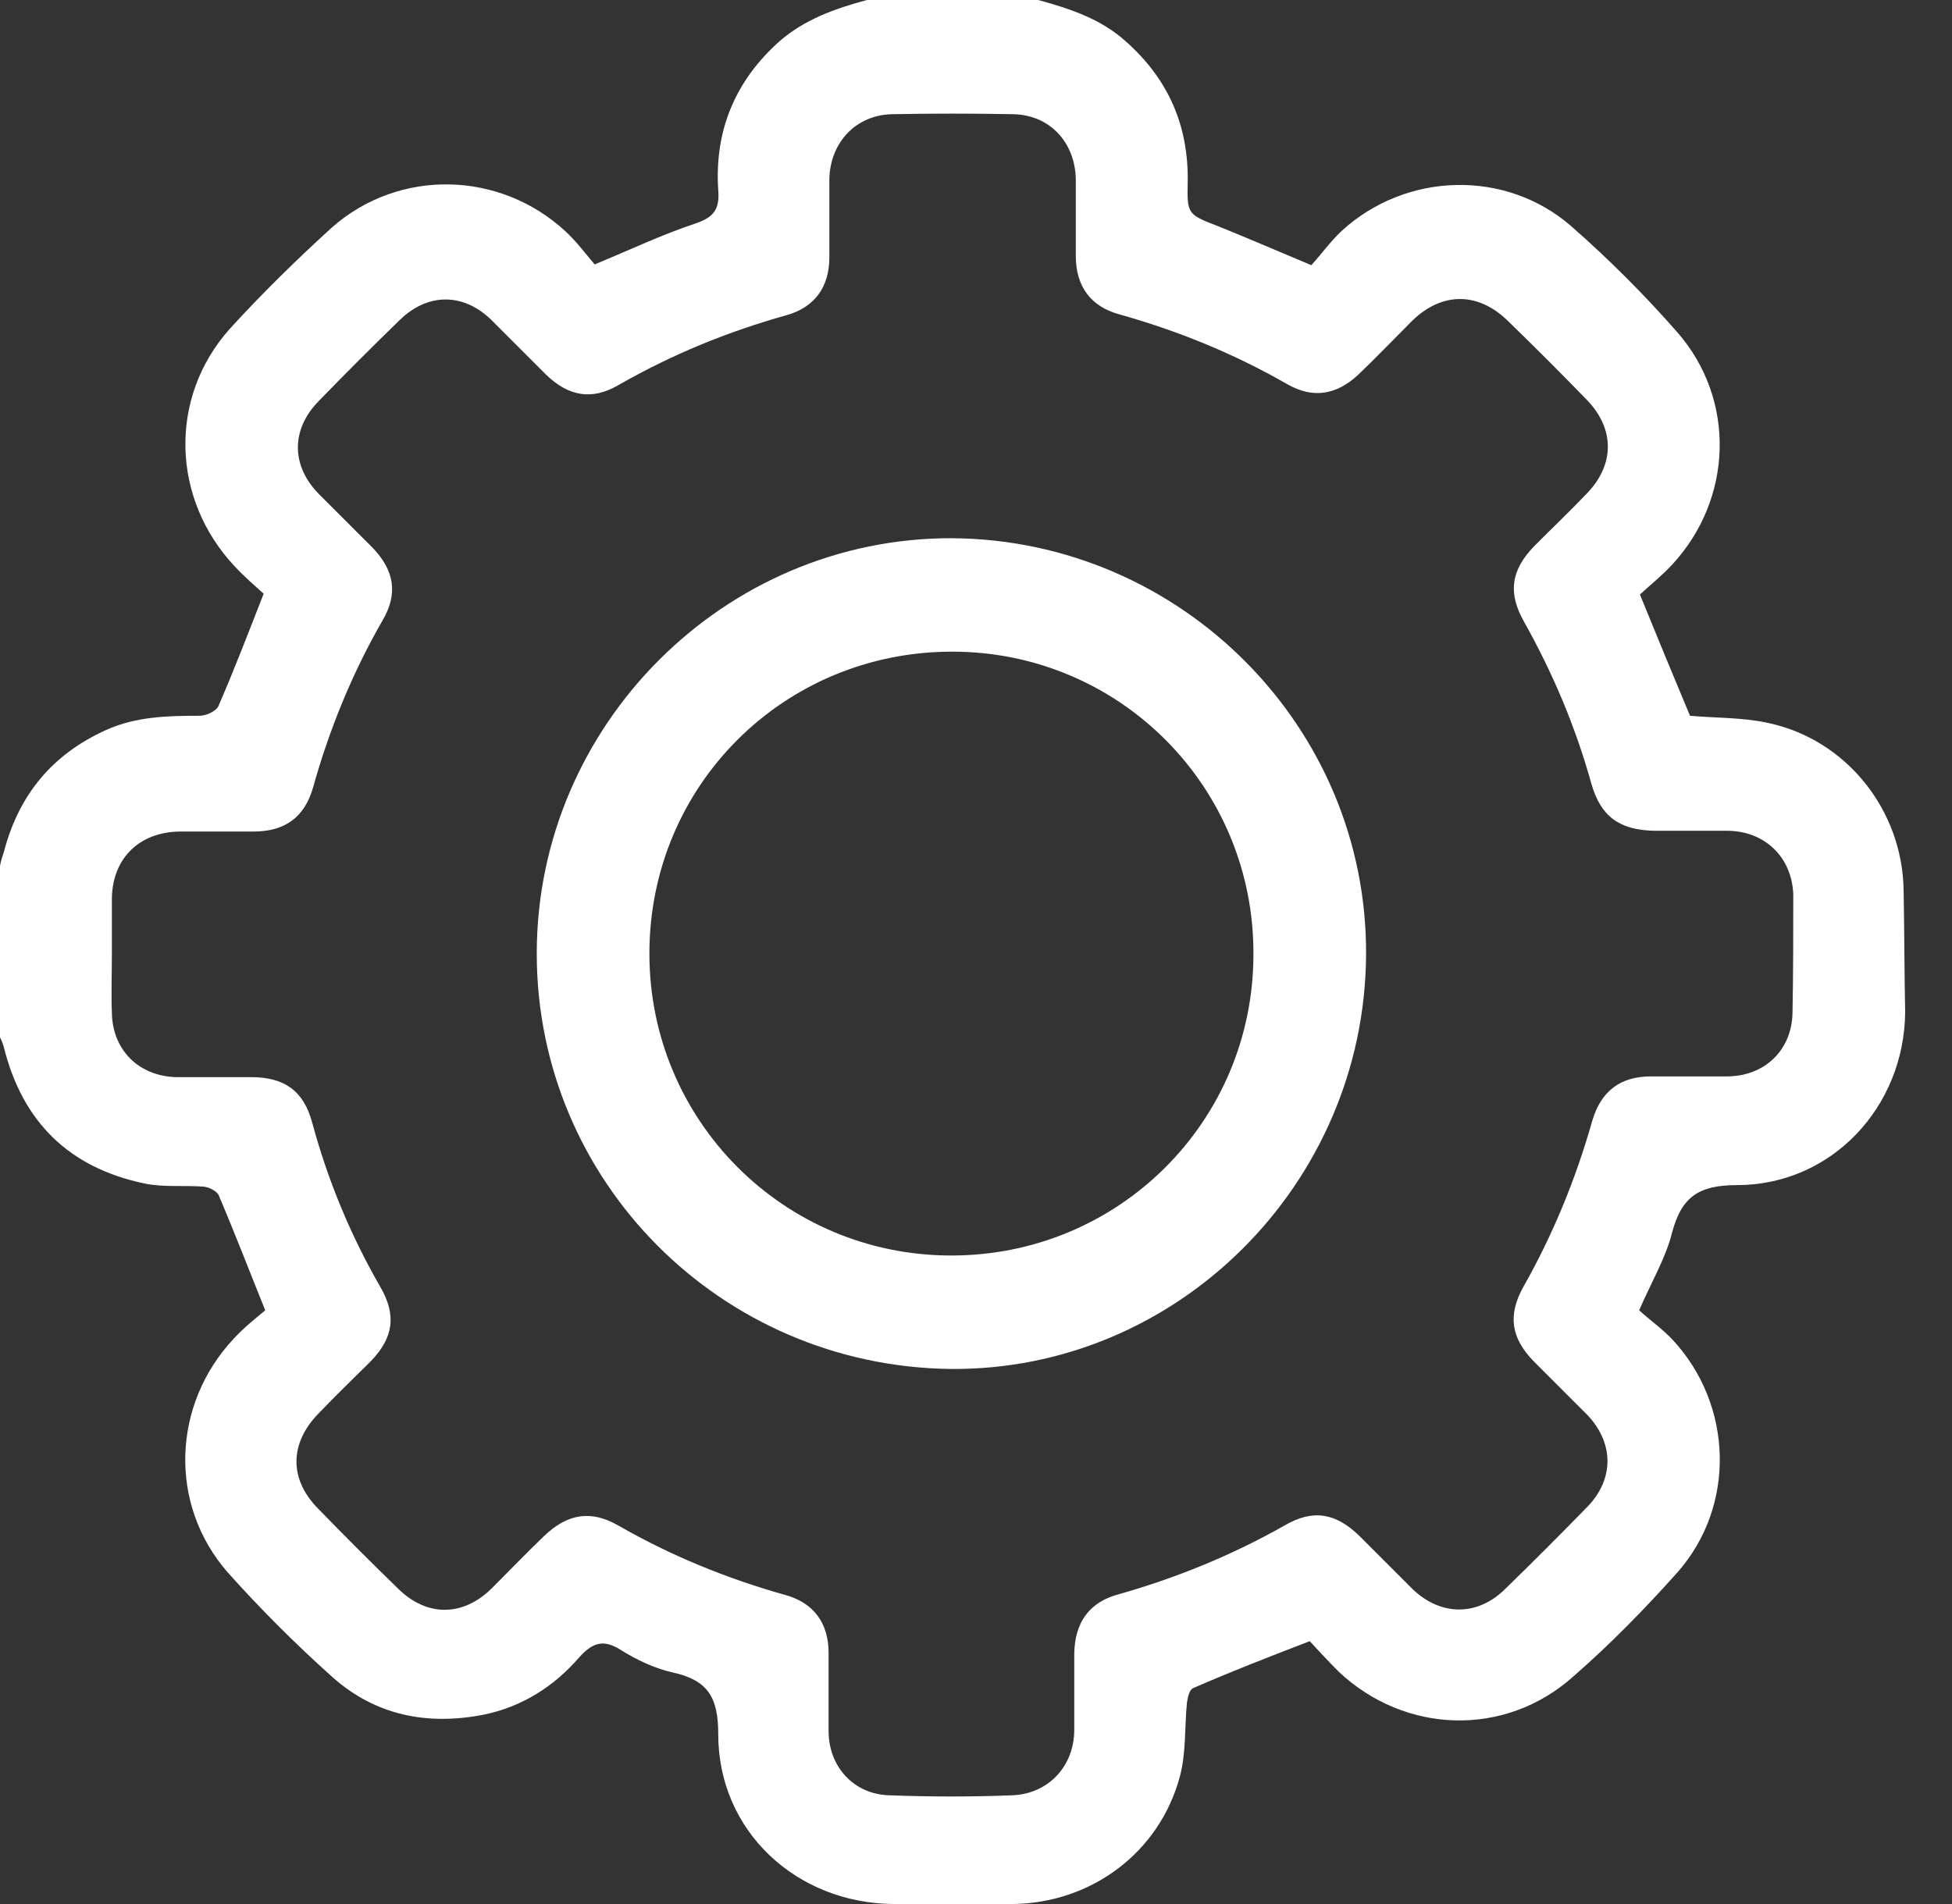
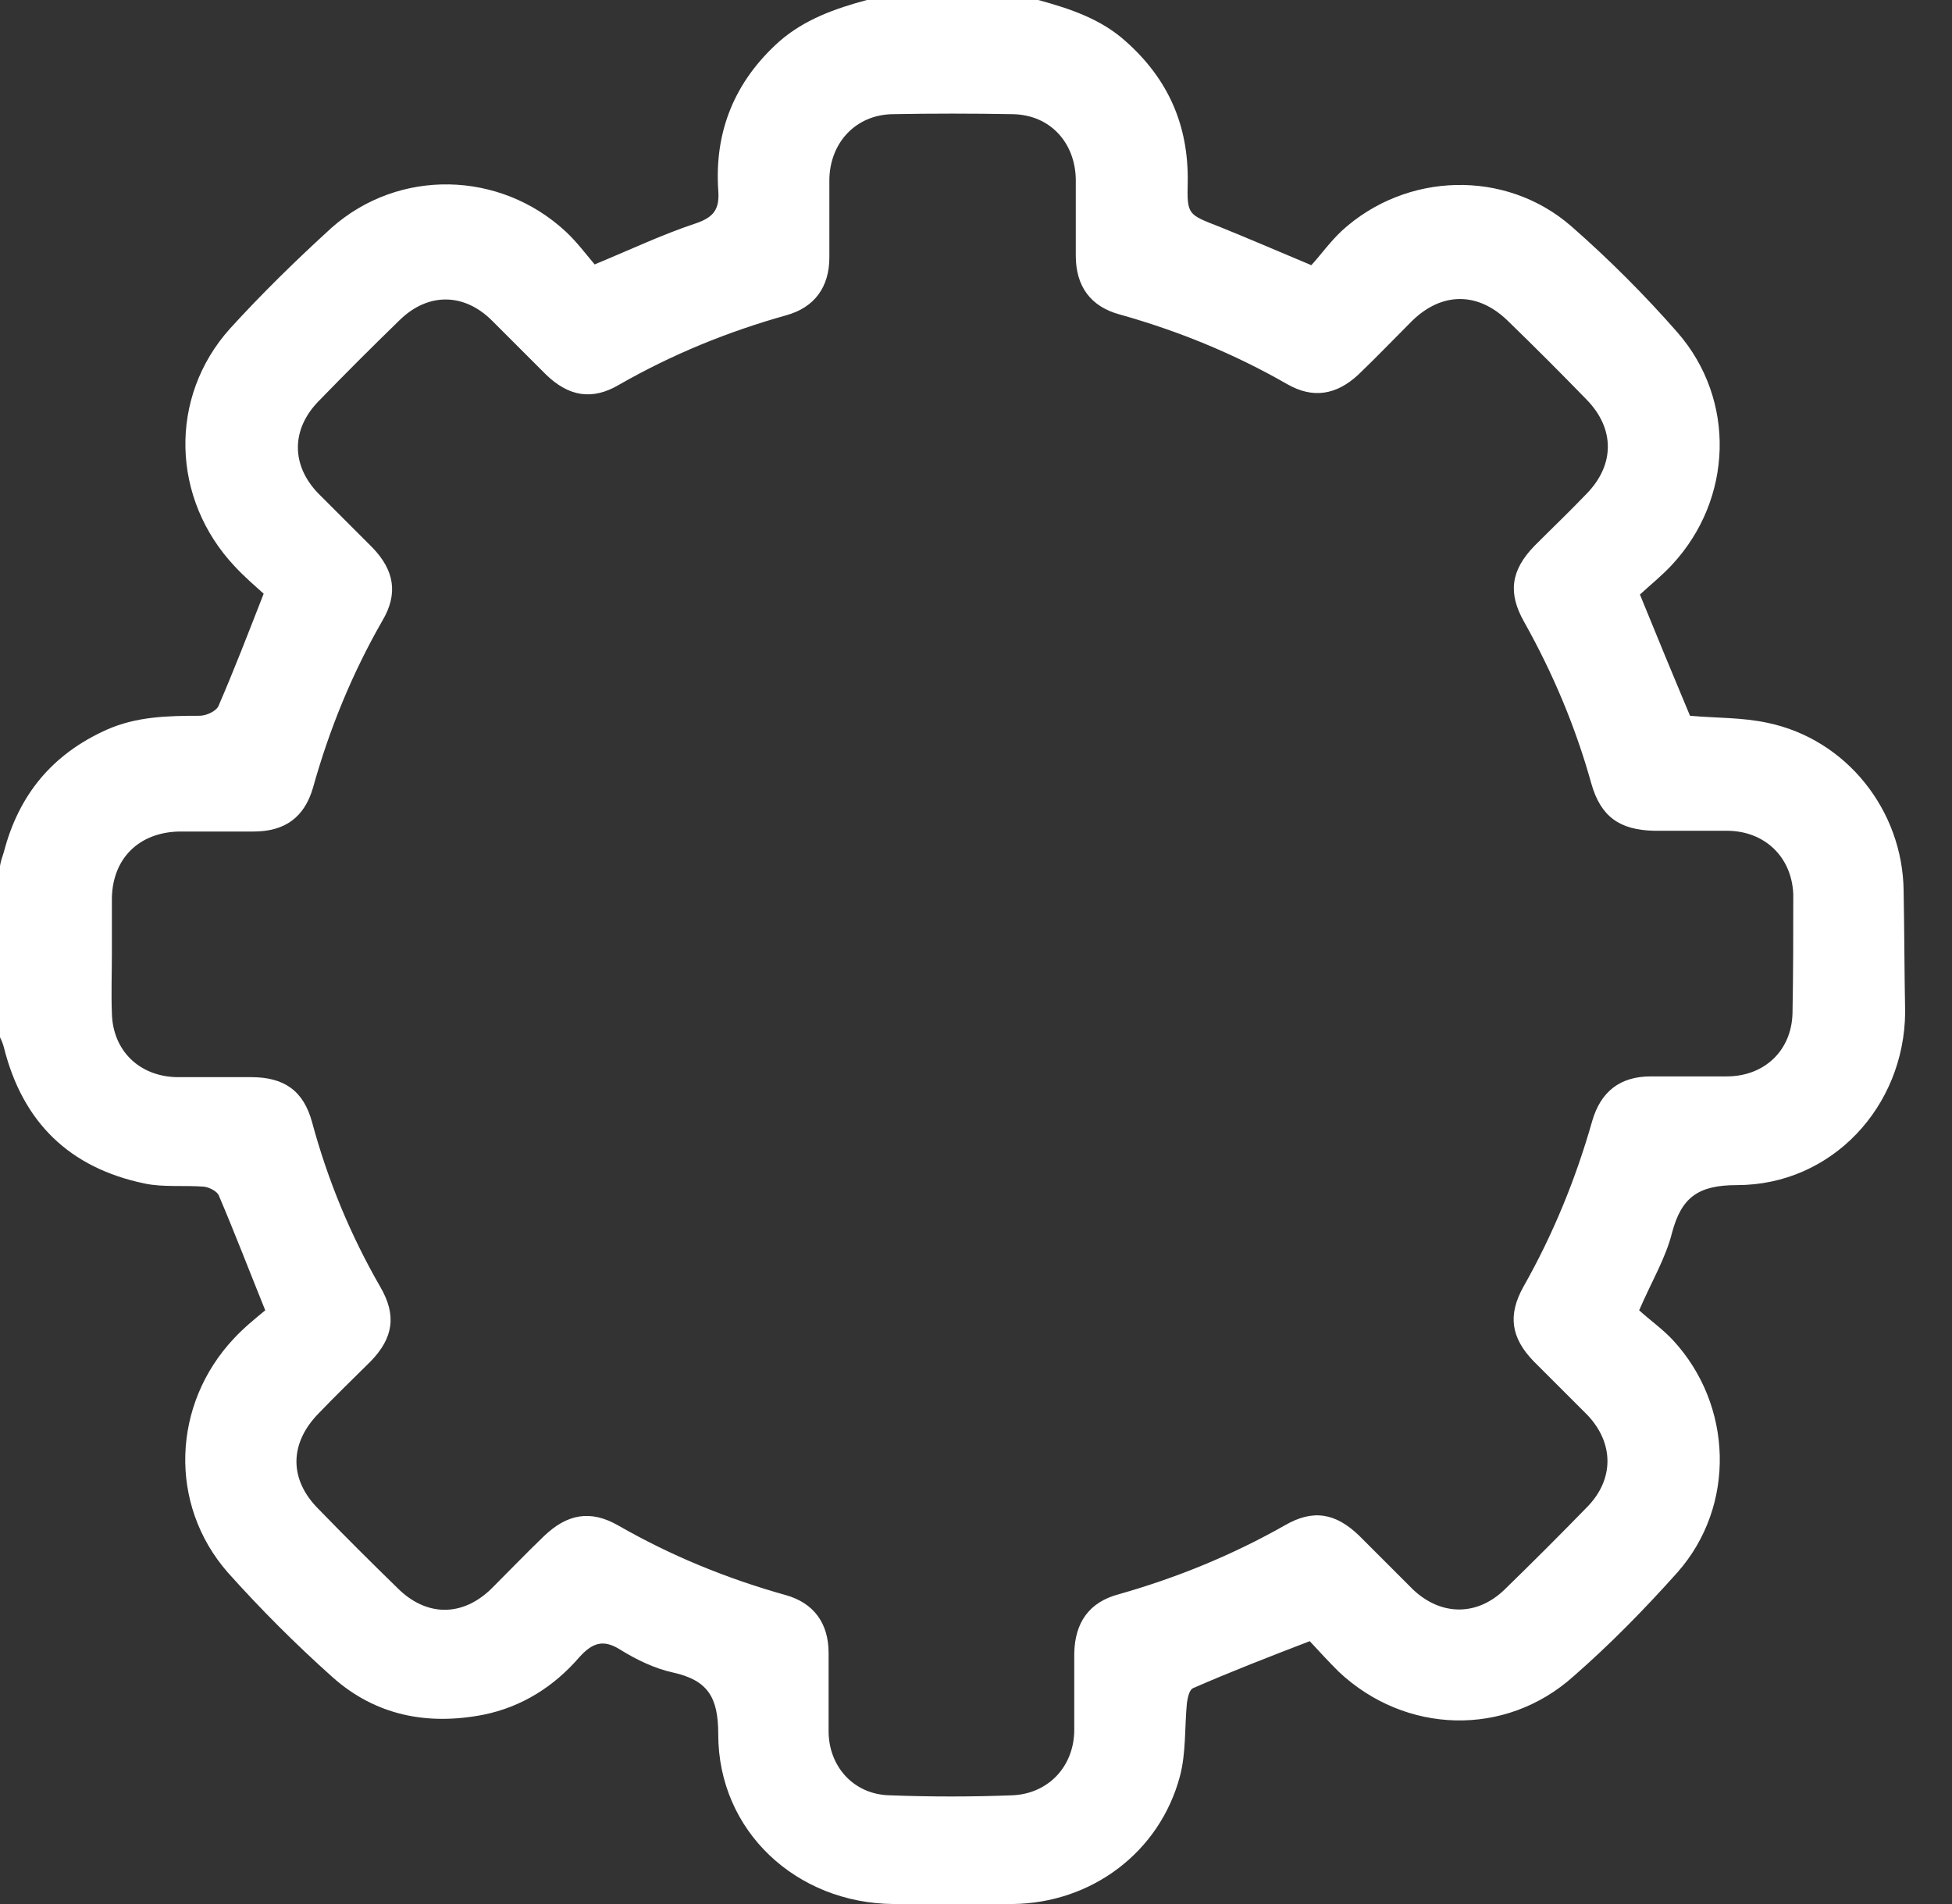
<svg xmlns="http://www.w3.org/2000/svg" width="41" height="40" viewBox="0 0 41 40" fill="none">
  <rect x="0" y="0" width="41" height="40" fill="#333333" stroke="none" />
  <path d="M39.984 18.718C39.967 17.026 38.784 15.53 37.124 15.185C36.598 15.07 36.039 15.086 35.497 15.037C35.152 14.215 34.807 13.377 34.445 12.49C34.659 12.293 34.906 12.095 35.119 11.865C36.401 10.485 36.467 8.398 35.234 6.984C34.544 6.196 33.788 5.44 32.999 4.749C31.619 3.55 29.532 3.615 28.184 4.848C27.938 5.078 27.74 5.357 27.543 5.571C26.837 5.275 26.228 5.012 25.62 4.766C24.947 4.503 24.93 4.519 24.947 3.813C24.963 2.629 24.536 1.66 23.648 0.871C23.122 0.394 22.465 0.181 21.808 0C20.608 0 19.408 0 18.209 0C17.535 0.181 16.894 0.411 16.368 0.871C15.431 1.709 15.004 2.761 15.086 3.993C15.119 4.404 14.988 4.569 14.593 4.7C13.903 4.93 13.246 5.242 12.49 5.555C12.309 5.341 12.112 5.078 11.882 4.864C10.501 3.583 8.381 3.533 6.968 4.782C6.228 5.456 5.505 6.163 4.832 6.902C3.533 8.348 3.599 10.485 4.93 11.898C5.127 12.112 5.357 12.309 5.538 12.473C5.21 13.311 4.914 14.084 4.585 14.84C4.536 14.938 4.339 15.037 4.191 15.037C3.517 15.037 2.859 15.053 2.235 15.333C1.101 15.842 0.394 16.697 0.082 17.896C0.049 17.995 0.016 18.094 0 18.192C0 19.392 0 20.592 0 21.791C0.033 21.857 0.066 21.939 0.082 22.005C0.477 23.583 1.463 24.536 3.04 24.864C3.435 24.947 3.878 24.897 4.289 24.93C4.404 24.947 4.569 25.029 4.601 25.127C4.93 25.9 5.226 26.672 5.571 27.527C5.374 27.691 5.127 27.888 4.914 28.118C3.615 29.499 3.533 31.602 4.782 33.032C5.472 33.804 6.212 34.544 6.984 35.234C7.888 36.039 8.973 36.253 10.156 36.023C10.961 35.859 11.635 35.431 12.161 34.823C12.44 34.511 12.671 34.429 13.032 34.659C13.377 34.873 13.755 35.053 14.133 35.136C14.873 35.3 15.086 35.661 15.086 36.434C15.086 38.472 16.73 39.984 18.767 40C19.606 40 20.427 40 21.265 40C22.925 39.984 24.355 38.915 24.782 37.321C24.914 36.828 24.881 36.286 24.93 35.776C24.947 35.661 24.98 35.497 25.062 35.464C25.851 35.119 26.656 34.807 27.51 34.478C27.707 34.692 27.905 34.906 28.118 35.119C29.515 36.434 31.619 36.5 33.048 35.218C33.821 34.544 34.544 33.804 35.234 33.032C36.467 31.635 36.401 29.515 35.136 28.151C34.922 27.921 34.643 27.724 34.429 27.527C34.692 26.919 34.988 26.426 35.119 25.9C35.316 25.16 35.661 24.897 36.483 24.897C38.472 24.897 40 23.254 40.016 21.265C40 20.444 40 19.589 39.984 18.718ZM37.65 21.282C37.633 22.071 37.058 22.613 36.27 22.613C35.744 22.613 35.201 22.613 34.675 22.613C34.035 22.613 33.624 22.925 33.443 23.55C33.098 24.766 32.621 25.933 31.997 27.034C31.668 27.625 31.734 28.102 32.21 28.595C32.588 28.973 32.966 29.351 33.344 29.729C33.903 30.32 33.903 31.076 33.344 31.652C32.769 32.243 32.194 32.818 31.602 33.394C31.027 33.952 30.271 33.952 29.68 33.394C29.302 33.016 28.924 32.638 28.546 32.26C28.053 31.783 27.576 31.701 26.984 32.046C25.883 32.67 24.716 33.147 23.5 33.492C22.876 33.657 22.58 34.084 22.564 34.725C22.564 35.251 22.564 35.793 22.564 36.335C22.564 37.108 22.021 37.683 21.265 37.716C20.411 37.749 19.54 37.749 18.685 37.716C17.929 37.699 17.404 37.108 17.404 36.368C17.404 35.826 17.404 35.267 17.404 34.725C17.404 34.1 17.091 33.673 16.5 33.509C15.267 33.163 14.1 32.687 12.983 32.046C12.408 31.717 11.915 31.799 11.421 32.276C11.044 32.638 10.682 33.016 10.32 33.377C9.712 33.969 8.956 33.969 8.348 33.361C7.79 32.818 7.231 32.26 6.689 31.701C6.064 31.076 6.081 30.32 6.689 29.696C7.05 29.318 7.428 28.956 7.79 28.595C8.266 28.102 8.332 27.625 7.987 27.034C7.362 25.949 6.886 24.799 6.557 23.583C6.376 22.909 5.965 22.629 5.275 22.629C4.749 22.629 4.24 22.629 3.714 22.629C2.925 22.613 2.366 22.071 2.35 21.282C2.334 20.871 2.35 20.444 2.35 20.033C2.35 19.639 2.35 19.244 2.35 18.866C2.366 18.028 2.925 17.486 3.763 17.469C4.289 17.469 4.799 17.469 5.325 17.469C5.982 17.469 6.393 17.173 6.574 16.549C6.919 15.316 7.395 14.149 8.036 13.032C8.365 12.473 8.283 11.98 7.823 11.504C7.445 11.126 7.067 10.748 6.689 10.37C6.113 9.778 6.113 9.022 6.689 8.431C7.247 7.855 7.823 7.28 8.398 6.721C8.989 6.146 9.745 6.146 10.337 6.738C10.715 7.116 11.093 7.494 11.471 7.872C11.947 8.332 12.44 8.414 12.999 8.085C14.117 7.445 15.284 6.968 16.516 6.623C17.108 6.459 17.42 6.031 17.42 5.407C17.42 4.864 17.42 4.306 17.42 3.763C17.436 2.991 17.979 2.416 18.735 2.399C19.573 2.383 20.427 2.383 21.282 2.399C22.054 2.416 22.58 2.991 22.596 3.763C22.596 4.289 22.596 4.832 22.596 5.374C22.596 6.015 22.909 6.442 23.517 6.606C24.749 6.952 25.916 7.428 27.034 8.069C27.576 8.381 28.069 8.299 28.529 7.872C28.907 7.51 29.285 7.116 29.663 6.738C30.288 6.13 31.044 6.13 31.668 6.738C32.227 7.28 32.785 7.839 33.328 8.398C33.919 9.006 33.919 9.762 33.328 10.37C32.966 10.748 32.588 11.109 32.227 11.471C31.734 11.98 31.668 12.457 32.013 13.065C32.621 14.149 33.098 15.284 33.426 16.467C33.624 17.157 34.018 17.436 34.741 17.453C35.251 17.453 35.76 17.453 36.27 17.453C37.058 17.453 37.633 17.995 37.666 18.784C37.666 19.606 37.666 20.444 37.65 21.282Z" fill="white" />
-   <path d="M20 11.307C15.218 11.29 11.274 15.234 11.274 20.033C11.274 24.815 15.136 28.694 19.951 28.759C24.716 28.809 28.661 24.881 28.693 20.066C28.726 15.267 24.799 11.339 20 11.307ZM19.951 26.376C16.45 26.36 13.64 23.533 13.64 20.033C13.64 16.5 16.467 13.69 20 13.69C23.517 13.69 26.343 16.532 26.327 20.049C26.327 23.566 23.484 26.393 19.951 26.376Z" fill="white" />
</svg>